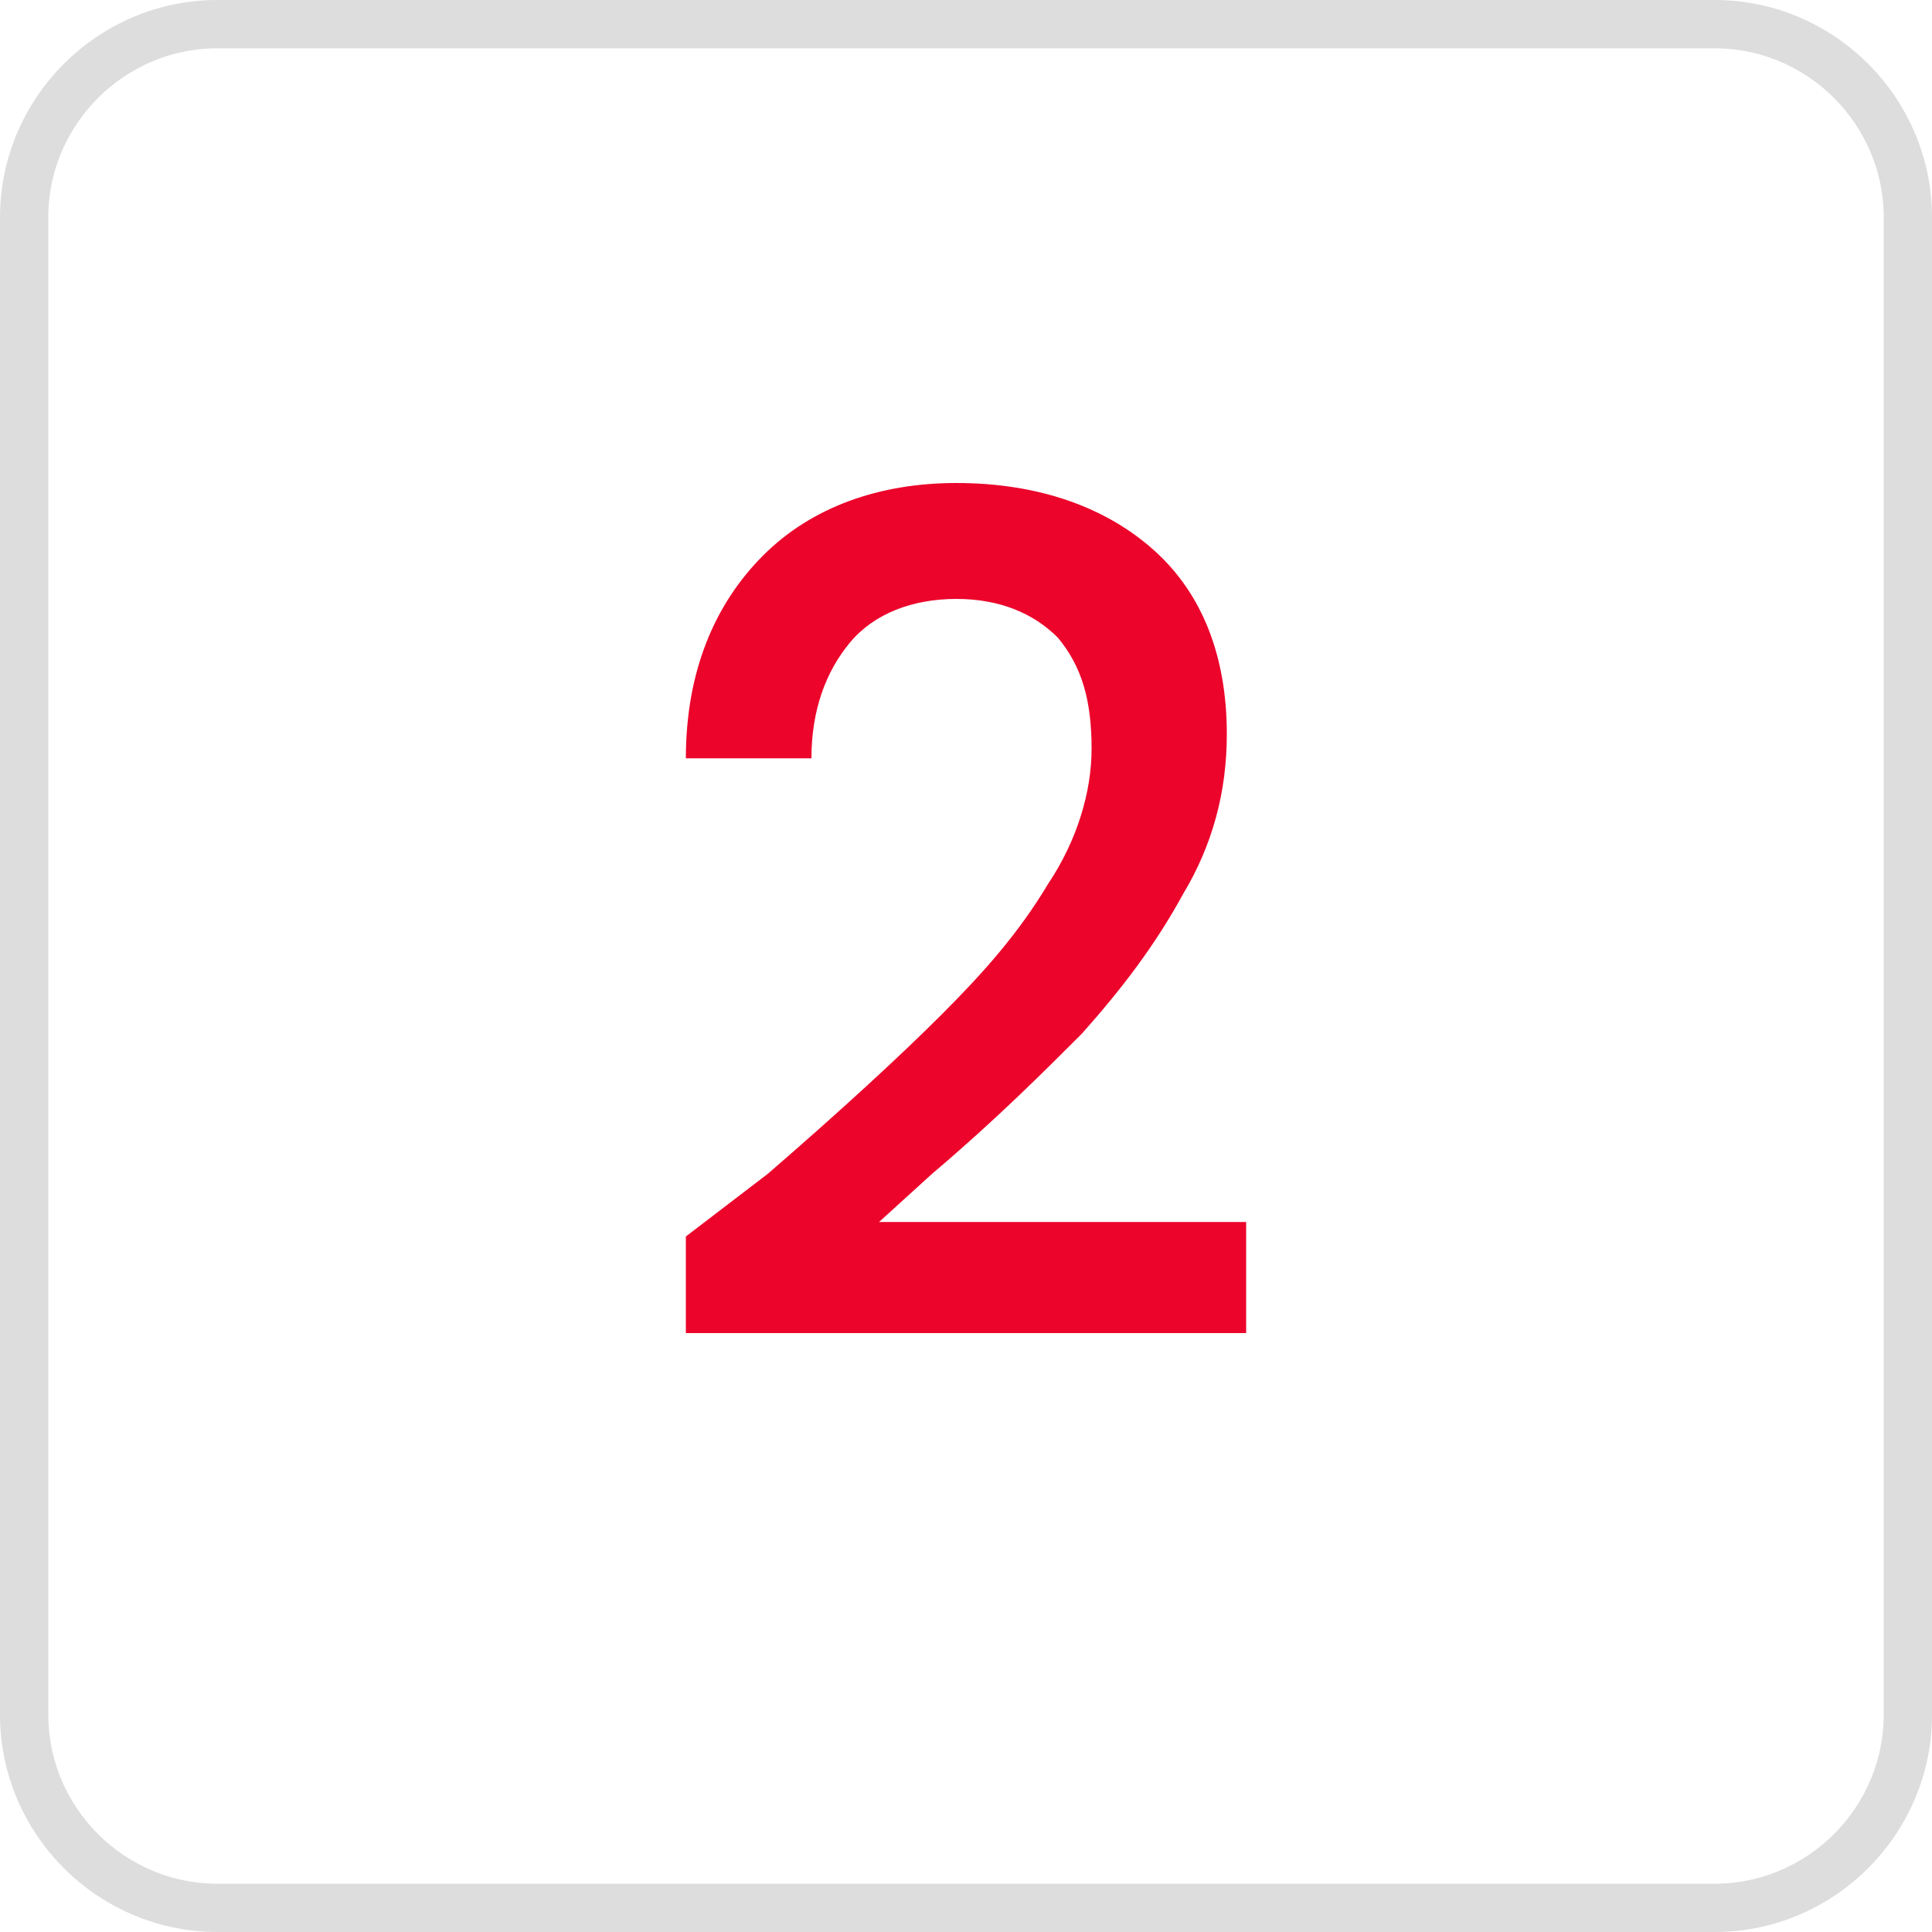
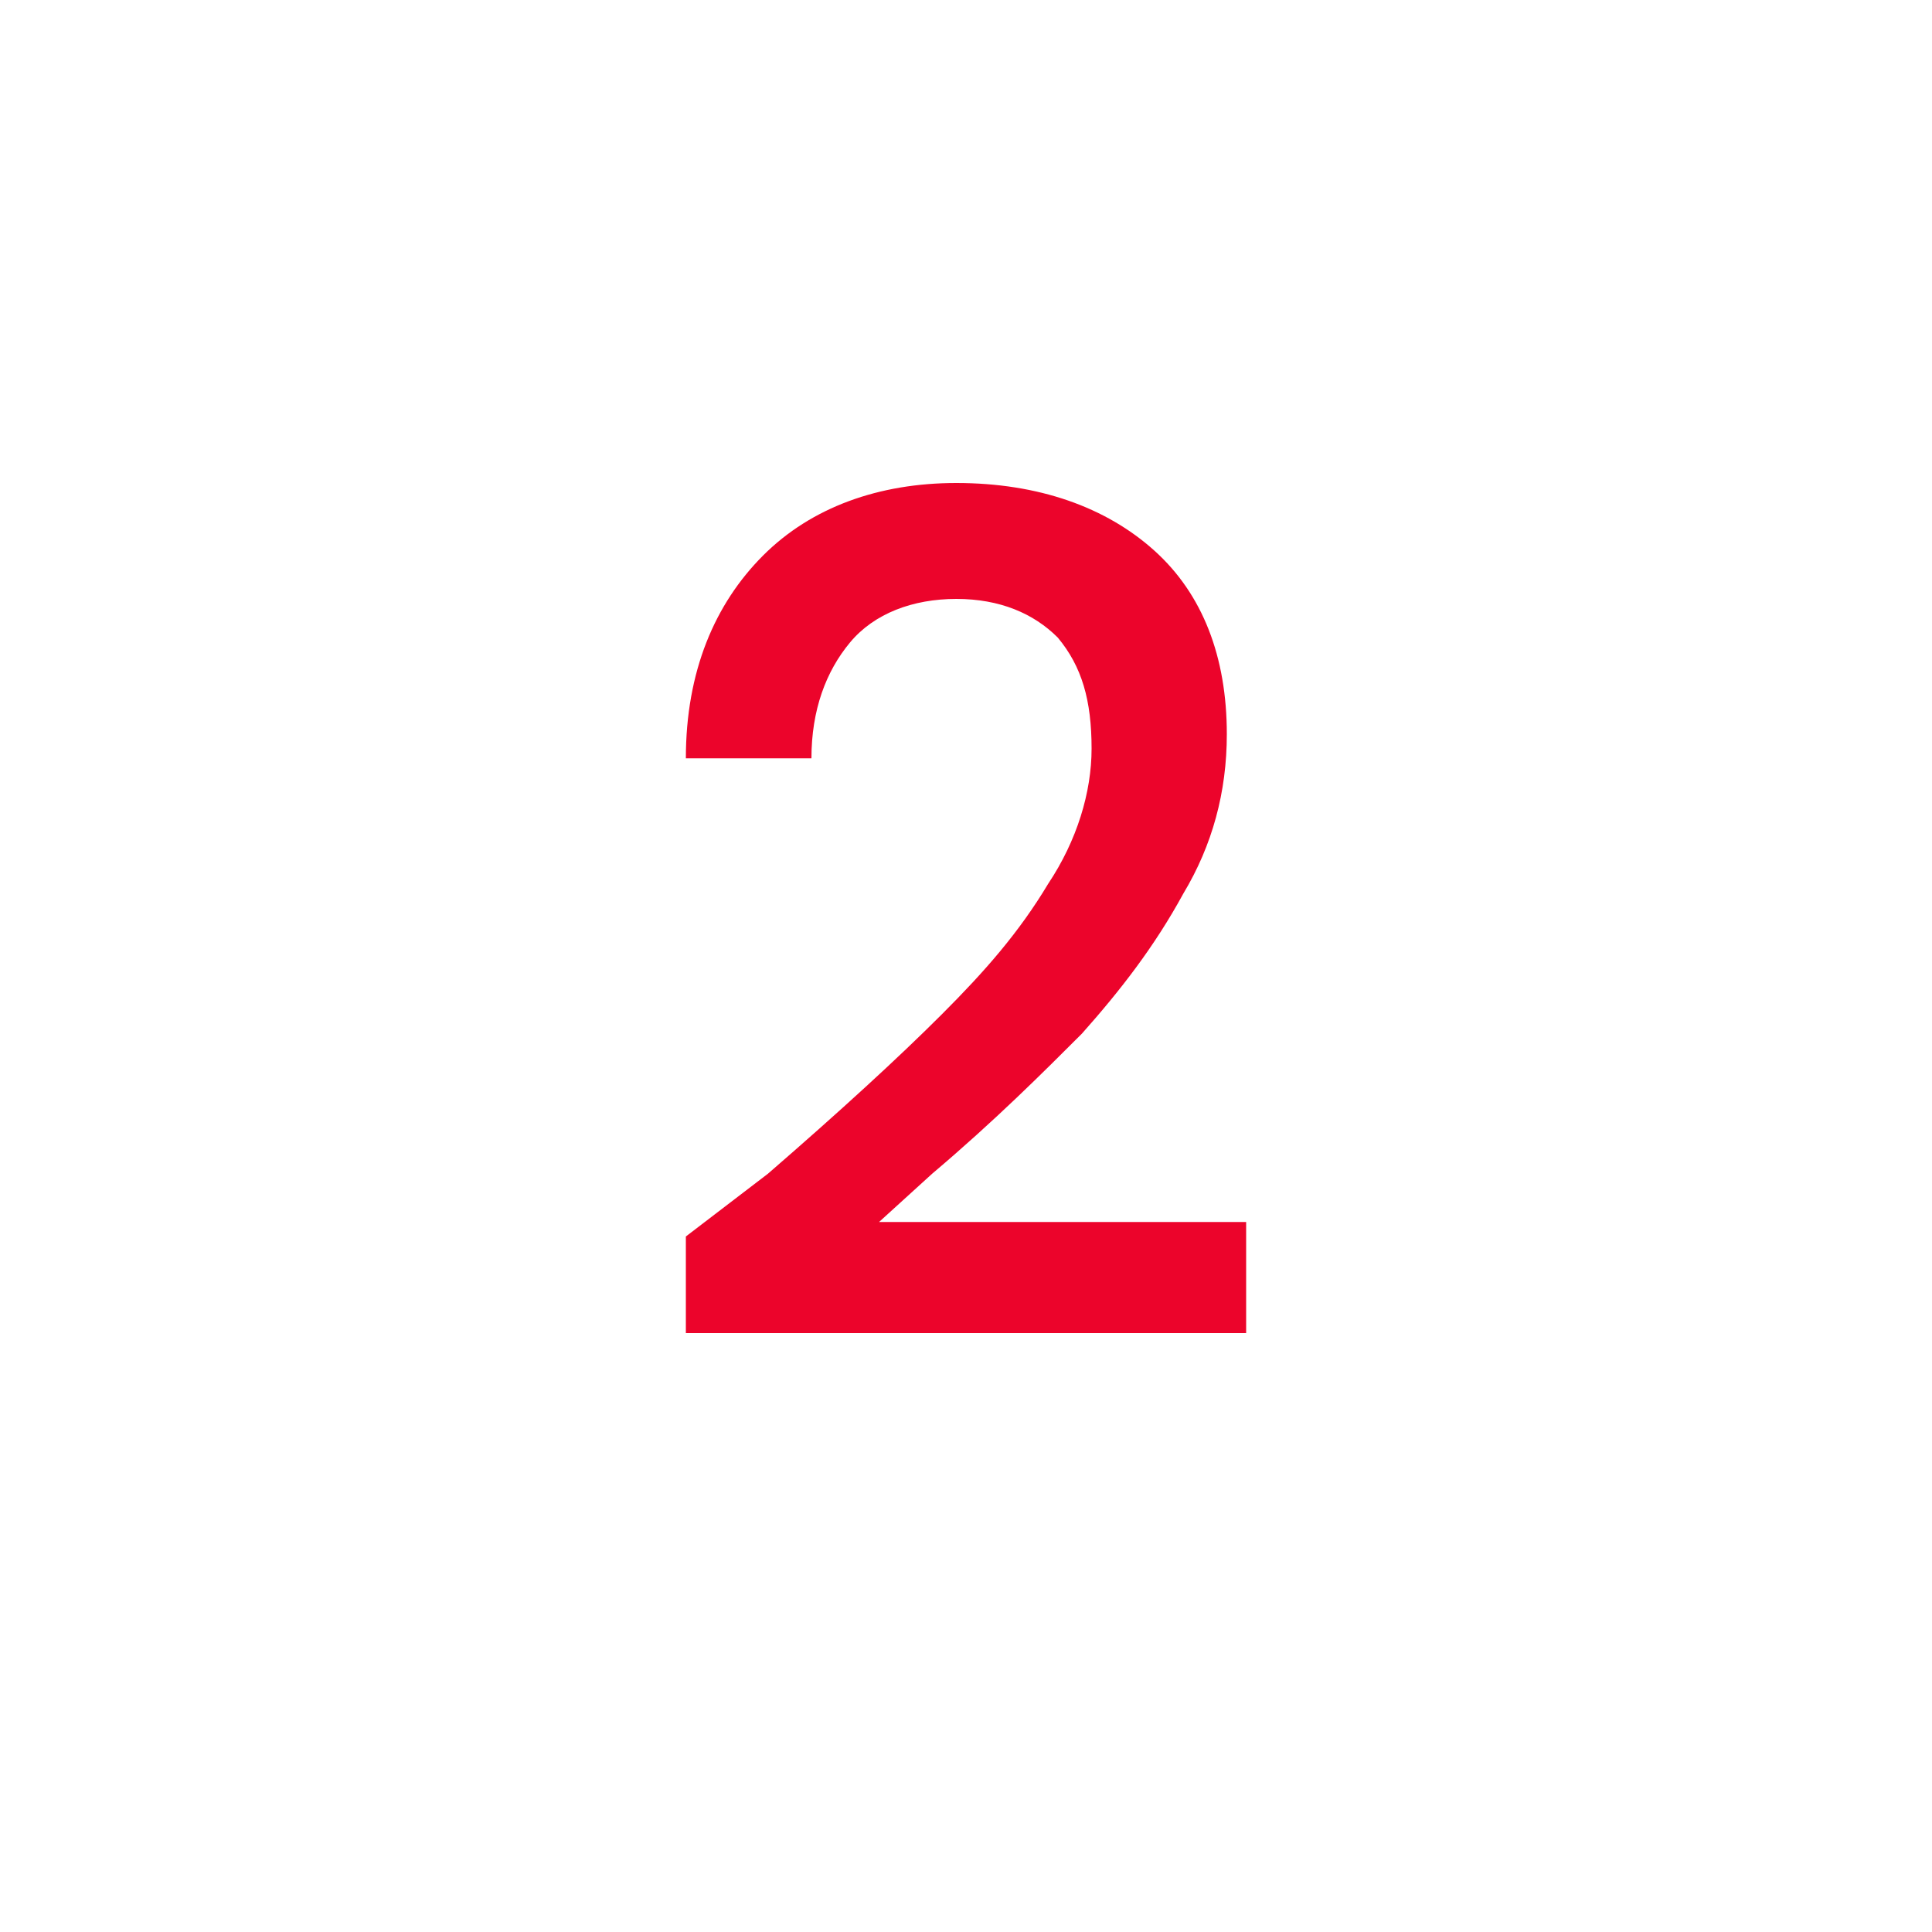
<svg xmlns="http://www.w3.org/2000/svg" viewBox="0 0 40 40" style="enable-background:new 0 0 40 40" xml:space="preserve">
-   <path d="M4.5.5h31c2.2 0 4 1.8 4 4v31c0 2.2-1.8 4-4 4h-31c-2.2 0-4-1.8-4-4v-31c0-2.2 1.8-4 4-4z" style="fill:none;stroke:#ddd" />
  <g style="enable-background:new">
    <path d="M15.9 24.3c1.5-1.3 2.7-2.4 3.6-3.3.9-.9 1.6-1.7 2.2-2.7.6-.9.9-1.9.9-2.8 0-1-.2-1.7-.7-2.3-.5-.5-1.2-.8-2.1-.8-.9 0-1.7.3-2.2.9s-.8 1.4-.8 2.4h-2.6c0-1.8.6-3.2 1.6-4.2s2.4-1.5 4-1.5c1.7 0 3.1.5 4.1 1.4s1.5 2.2 1.5 3.8c0 1.2-.3 2.3-.9 3.3-.6 1.1-1.3 2-2.1 2.9-.8.8-1.8 1.8-3.1 2.9l-1.1 1h7.6v2.3H14.2v-2l1.7-1.3z" style="fill:#ec042b" />
  </g>
</svg>